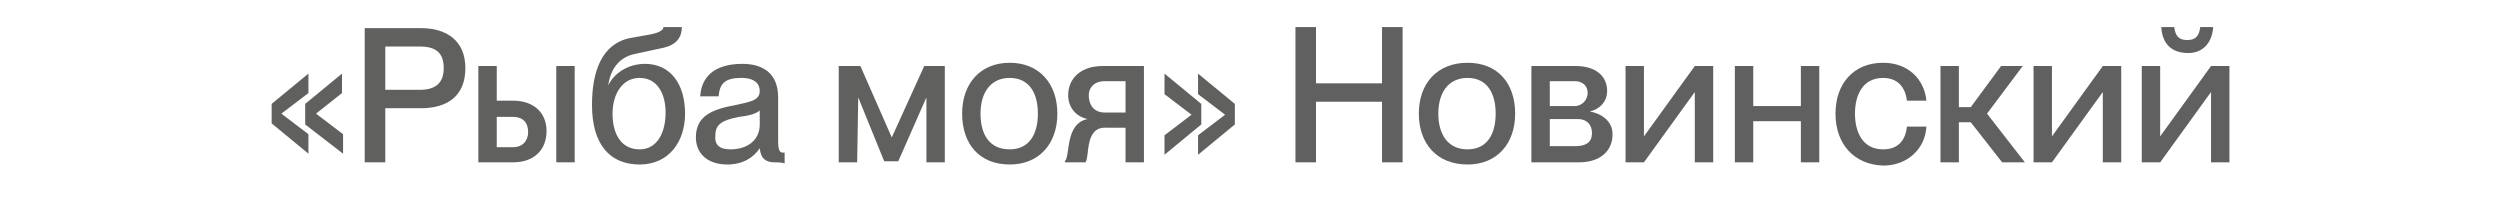
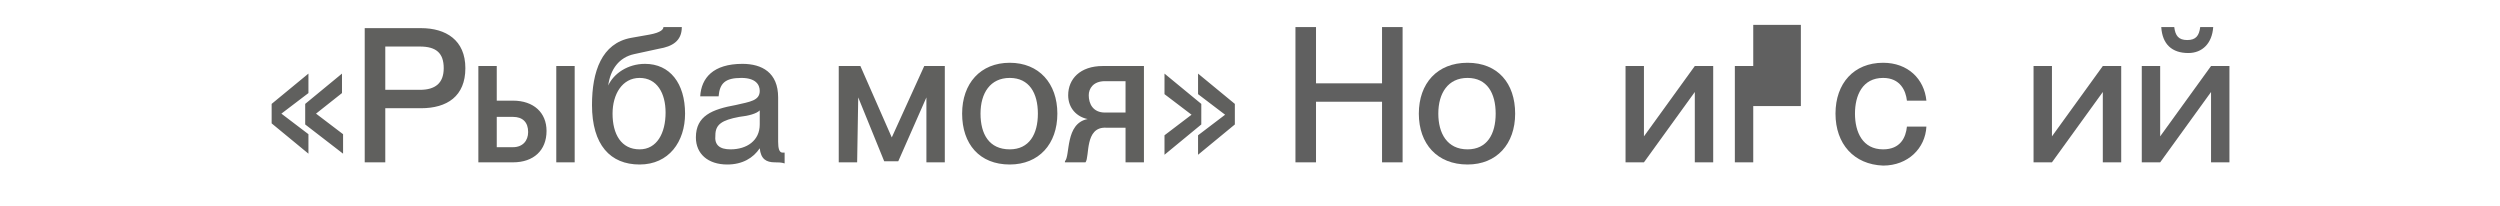
<svg xmlns="http://www.w3.org/2000/svg" version="1.1" id="Layer_1" x="0px" y="0px" viewBox="0 0 231 19" style="enable-background:new 0 0 231 19;" xml:space="preserve">
  <style type="text/css"> .st0{fill:#1D1D1B;fill-opacity:0.7;} .st1{fill:#606060;} </style>
  <path class="st0" d="M28.5,12.4v1.8l-3.4-2.8V9.6l3.4-2.8v1.8L26,10.5l0,0L28.5,12.4z M31.7,12.4v1.8l-3.5-2.7V9.6l3.4-2.8v1.8 l-2.4,1.9l0,0L31.7,12.4z M35.6,15h-1.9V2.6h5.2c2.3,0,4.1,1.1,4.1,3.7S41.3,10,38.9,10h-3.3C35.6,10,35.6,15,35.6,15z M35.6,8.3 h3.2c1.4,0,2.2-0.6,2.2-2s-0.7-2-2.2-2h-3.2V8.3z M47.4,15h-3.2V6.1h1.7v3.2h1.5c1.9,0,3.1,1.1,3.1,2.8C50.5,13.9,49.3,15,47.4,15z M53.1,15h-1.7V6.1h1.7V15z M45.9,10.7v2.9h1.5c0.9,0,1.4-0.6,1.4-1.4c0-0.9-0.5-1.4-1.4-1.4h-1.5V10.7z M59.1,15.2 c-2.7,0-4.4-1.8-4.4-5.5c0-3.1,0.9-5.7,3.6-6.2L60,3.2c1.1-0.2,1.3-0.5,1.3-0.7H63c0,1.3-0.9,1.8-2.1,2L58.6,5 c-1.4,0.3-2.2,1.4-2.4,2.9l0,0c0.5-1.1,1.8-2,3.4-2c2.3,0,3.7,1.8,3.7,4.6C63.3,13.1,61.8,15.2,59.1,15.2z M59.1,13.8 c1.6,0,2.4-1.5,2.4-3.4c0-1.8-0.8-3.2-2.4-3.2c-1.6,0-2.5,1.5-2.5,3.3C56.6,12.4,57.4,13.8,59.1,13.8z M67.2,15.2 c-1.8,0-2.9-1-2.9-2.5c0-2,1.5-2.6,3.7-3c1.3-0.3,2.2-0.4,2.2-1.3c0-0.6-0.4-1.2-1.7-1.2c-1.5,0-2,0.5-2.1,1.7h-1.7 c0.1-1.7,1.2-3,3.9-3c1.8,0,3.3,0.8,3.3,3.1v4.1c0,0.6,0.1,1,0.4,1c0.1,0,0.1,0,0.2,0v1C72.2,15,71.9,15,71.6,15 c-0.8,0-1.3-0.3-1.4-1.3l0,0C69.6,14.6,68.6,15.2,67.2,15.2z M67.5,13.8c1.5,0,2.7-0.8,2.7-2.3v-1.3c-0.3,0.3-1,0.5-1.9,0.6 c-1.6,0.3-2.2,0.7-2.2,1.7C66,13.4,66.5,13.8,67.5,13.8z M79.2,15h-1.7V6.1h2l2.9,6.6l0,0l3-6.6h1.9V15h-1.7V9l0,0L83,14.9h-1.3 L79.3,9l0,0L79.2,15L79.2,15z M93.3,15.2c-2.8,0-4.4-1.9-4.4-4.7s1.7-4.7,4.4-4.7c2.7,0,4.4,1.9,4.4,4.7S96,15.2,93.3,15.2z M93.3,13.8c1.8,0,2.6-1.4,2.6-3.3s-0.8-3.3-2.6-3.3c-1.8,0-2.7,1.4-2.7,3.3S91.4,13.8,93.3,13.8z M100.3,15h-1.9v-0.1 c0.5-0.5,0-3.5,2.1-3.9l0,0c-1-0.2-1.8-1-1.8-2.2c0-1.5,1.1-2.7,3.2-2.7h3.8V15H104v-3.2h-1.8C100.2,11.7,100.7,14.5,100.3,15z M102.1,10.4h1.9V7.5h-1.9c-1.1,0-1.5,0.7-1.5,1.3C100.6,9.6,101,10.4,102.1,10.4z M111,11.5l-3.4,2.8v-1.8l2.5-1.9l0,0l-2.5-1.9 V6.8l3.4,2.8V11.5z M114.1,11.5l-3.4,2.8v-1.8l2.5-1.9l0,0l-2.5-1.9V6.8l3.4,2.8V11.5z" />
  <g>
    <g>
      <path class="st1" d="M119.7,15V2.5h1.9v5.2h6.1V2.5h1.9V15h-1.9V9.4h-6.1V15H119.7z" />
      <path class="st1" d="M131.1,10.5c0-2.8,1.7-4.7,4.5-4.7s4.4,1.9,4.4,4.7s-1.7,4.7-4.4,4.7C132.8,15.2,131.1,13.3,131.1,10.5z M138.2,10.5c0-1.9-0.8-3.3-2.6-3.3s-2.7,1.4-2.7,3.3c0,1.8,0.8,3.3,2.7,3.3C137.4,13.8,138.2,12.4,138.2,10.5z" />
-       <path class="st1" d="M141.5,15V6.1h4.1c1.8,0,2.9,0.9,2.9,2.3c0,1-0.7,1.7-1.6,1.9l0,0c1.1,0.2,2.1,0.9,2.1,2.1 c0,1.6-1.2,2.6-3.1,2.6H141.5z M143.2,9.8h2.3c0.7,0,1.2-0.6,1.2-1.2c0-0.7-0.5-1.1-1.2-1.1h-2.3V9.8z M143.2,13.5h2.4 c1,0,1.5-0.4,1.5-1.2s-0.5-1.3-1.3-1.3h-2.6L143.2,13.5L143.2,13.5z" />
      <path class="st1" d="M150.2,15V6.1h1.7v6.5l4.7-6.5h1.7V15h-1.7V8.5l-4.7,6.5H150.2z" />
-       <path class="st1" d="M166.4,6.1h1.7V15h-1.7v-3.8H162V15h-1.7V6.1h1.7v3.7h4.4V6.1z" />
+       <path class="st1" d="M166.4,6.1h1.7h-1.7v-3.8H162V15h-1.7V6.1h1.7v3.7h4.4V6.1z" />
      <path class="st1" d="M169.6,10.5c0-2.8,1.7-4.7,4.4-4.7c2.3,0,3.8,1.5,4,3.5h-1.8c-0.1-0.9-0.6-2.1-2.2-2.1 c-1.9,0-2.6,1.6-2.6,3.3s0.7,3.3,2.6,3.3c1.6,0,2.1-1.1,2.2-2.1h1.8c-0.1,2-1.7,3.6-4,3.6C171.3,15.2,169.6,13.3,169.6,10.5z" />
-       <path class="st1" d="M183.6,10.5l3.5,4.5H185l-2.9-3.7H181V15h-1.7V6.1h1.7v3.8h1.1l2.8-3.8h2L183.6,10.5z" />
      <path class="st1" d="M187.9,15V6.1h1.7v6.5l4.7-6.5h1.7V15h-1.7V8.5l-4.7,6.5H187.9z" />
      <path class="st1" d="M197.9,15V6.1h1.7v6.5l4.7-6.5h1.7V15h-1.7V8.5l-4.7,6.5H197.9z M199.7,2.5h1.2c0.1,0.8,0.4,1.2,1.2,1.2 s1.1-0.4,1.2-1.2h1.2c-0.1,1.5-1,2.4-2.3,2.4C200.7,4.9,199.8,4.1,199.7,2.5z" />
    </g>
  </g>
</svg>